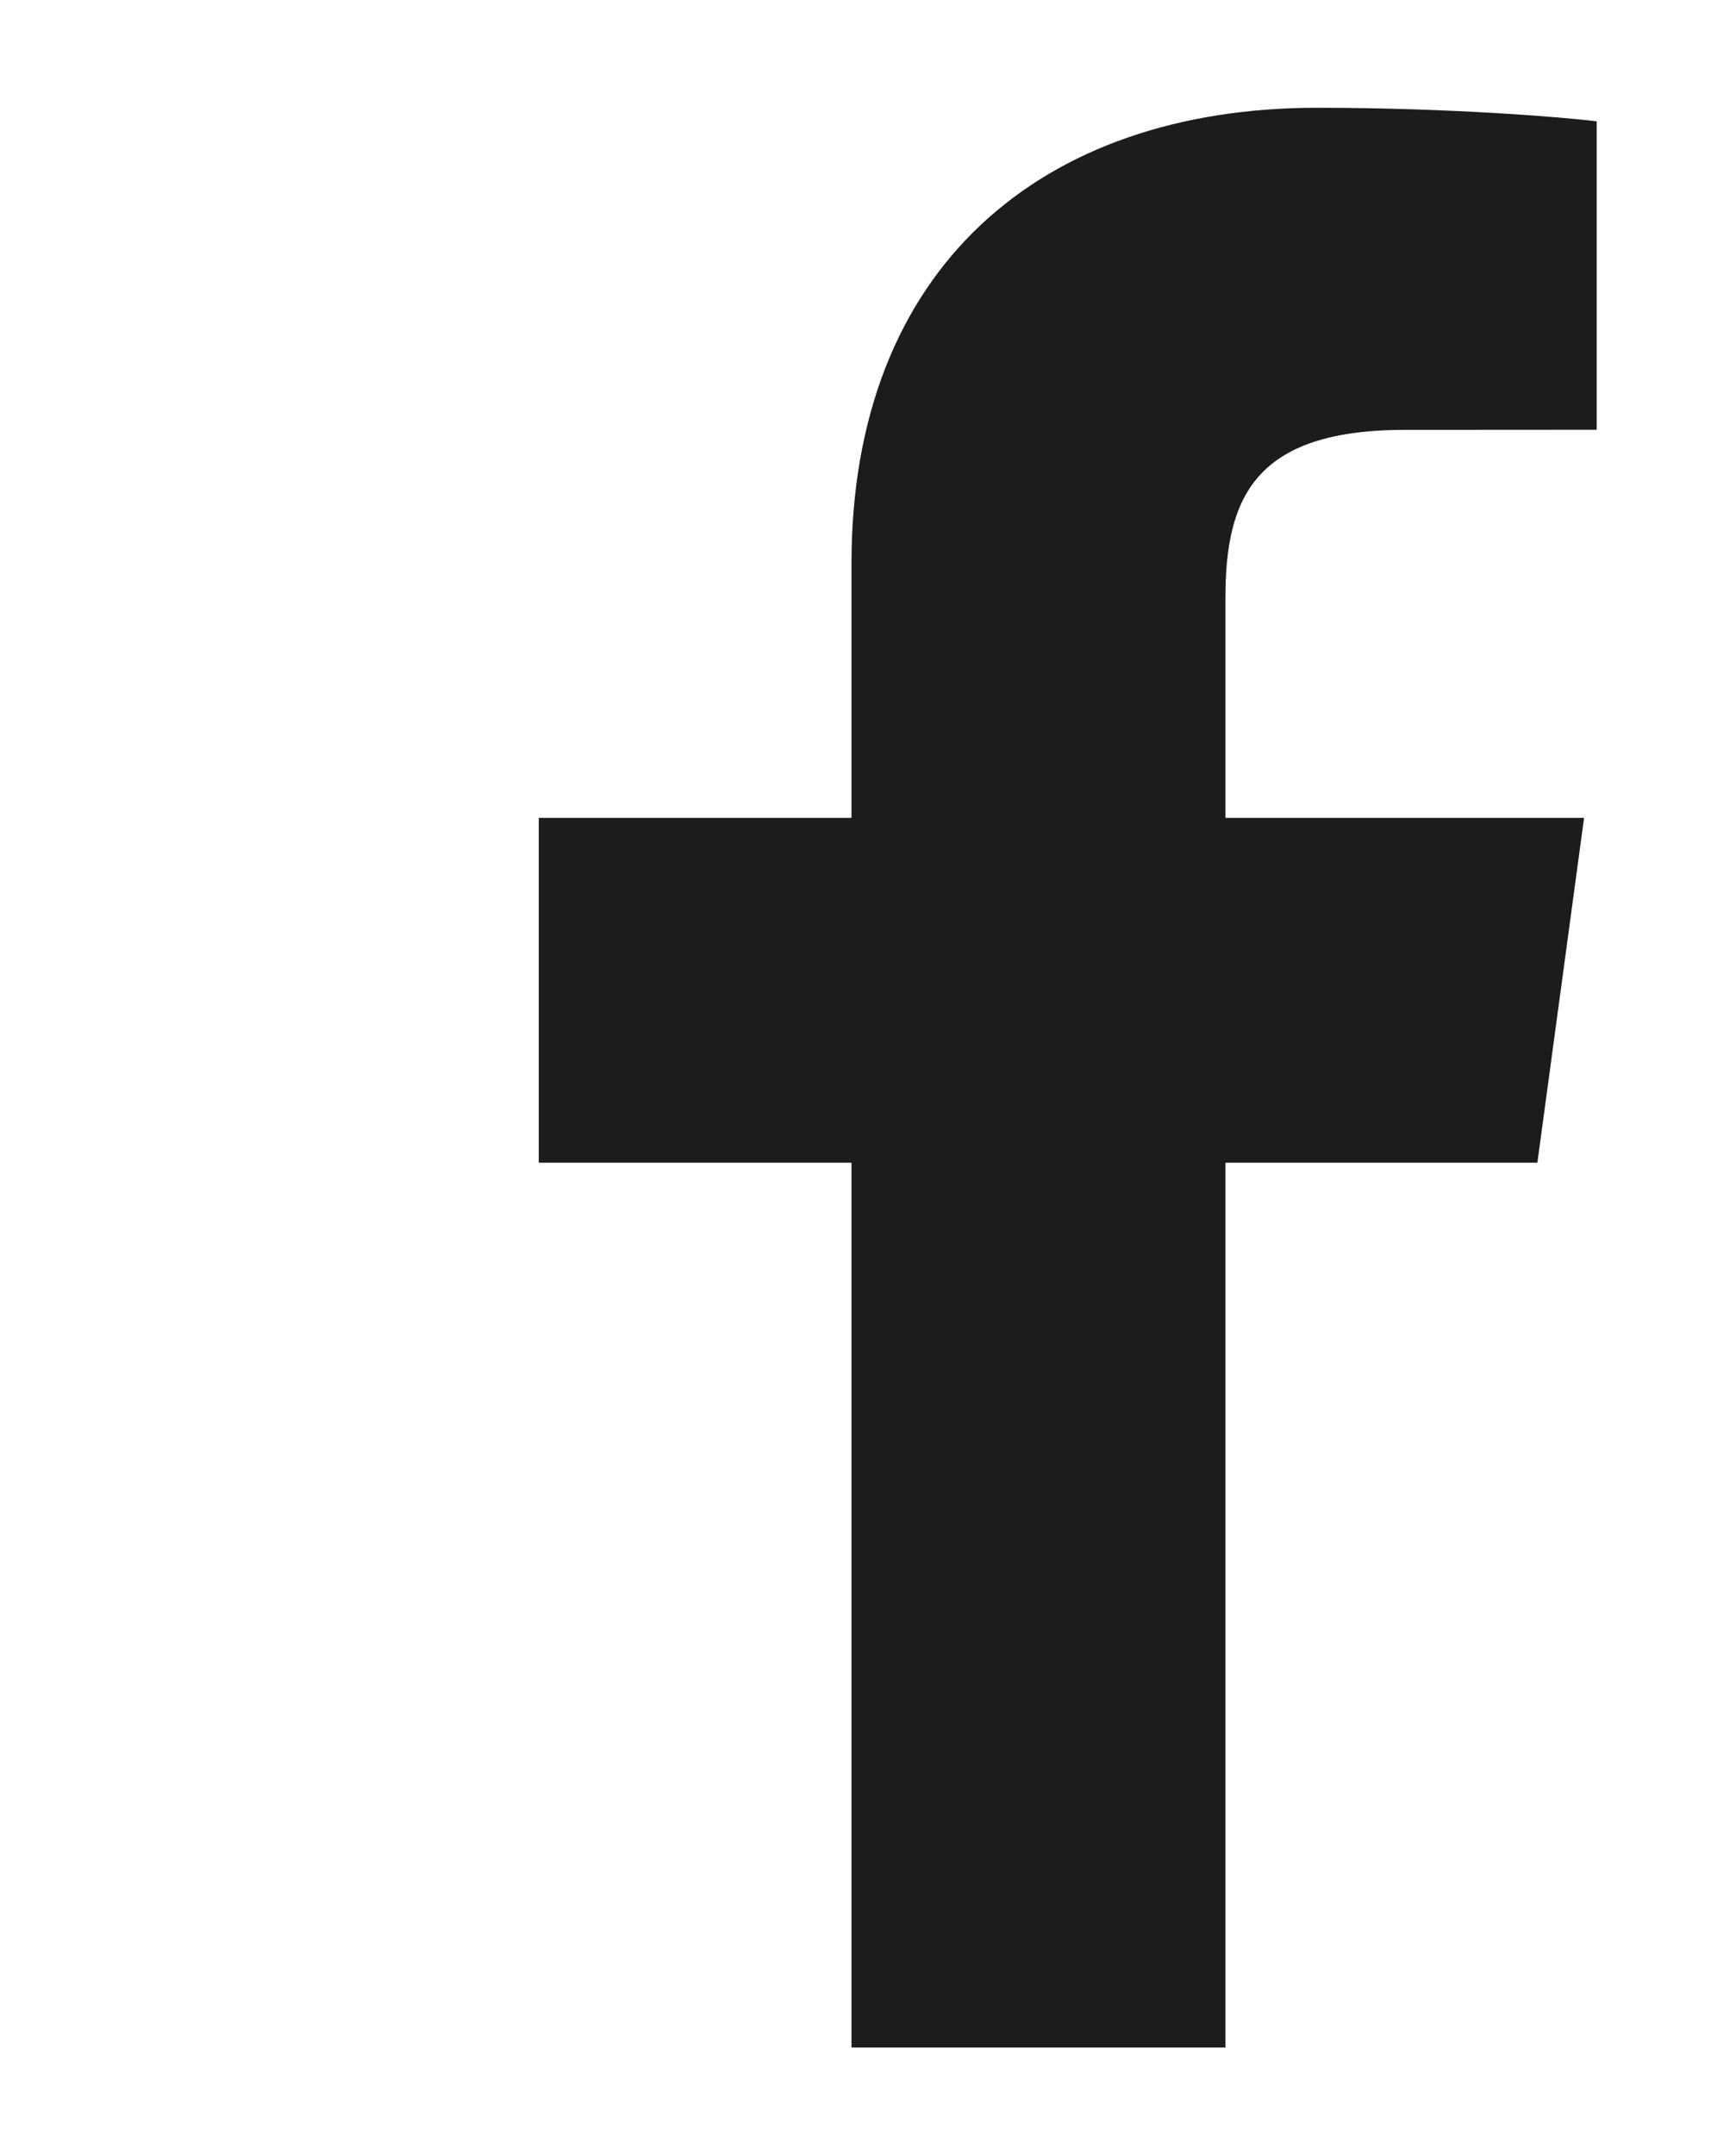
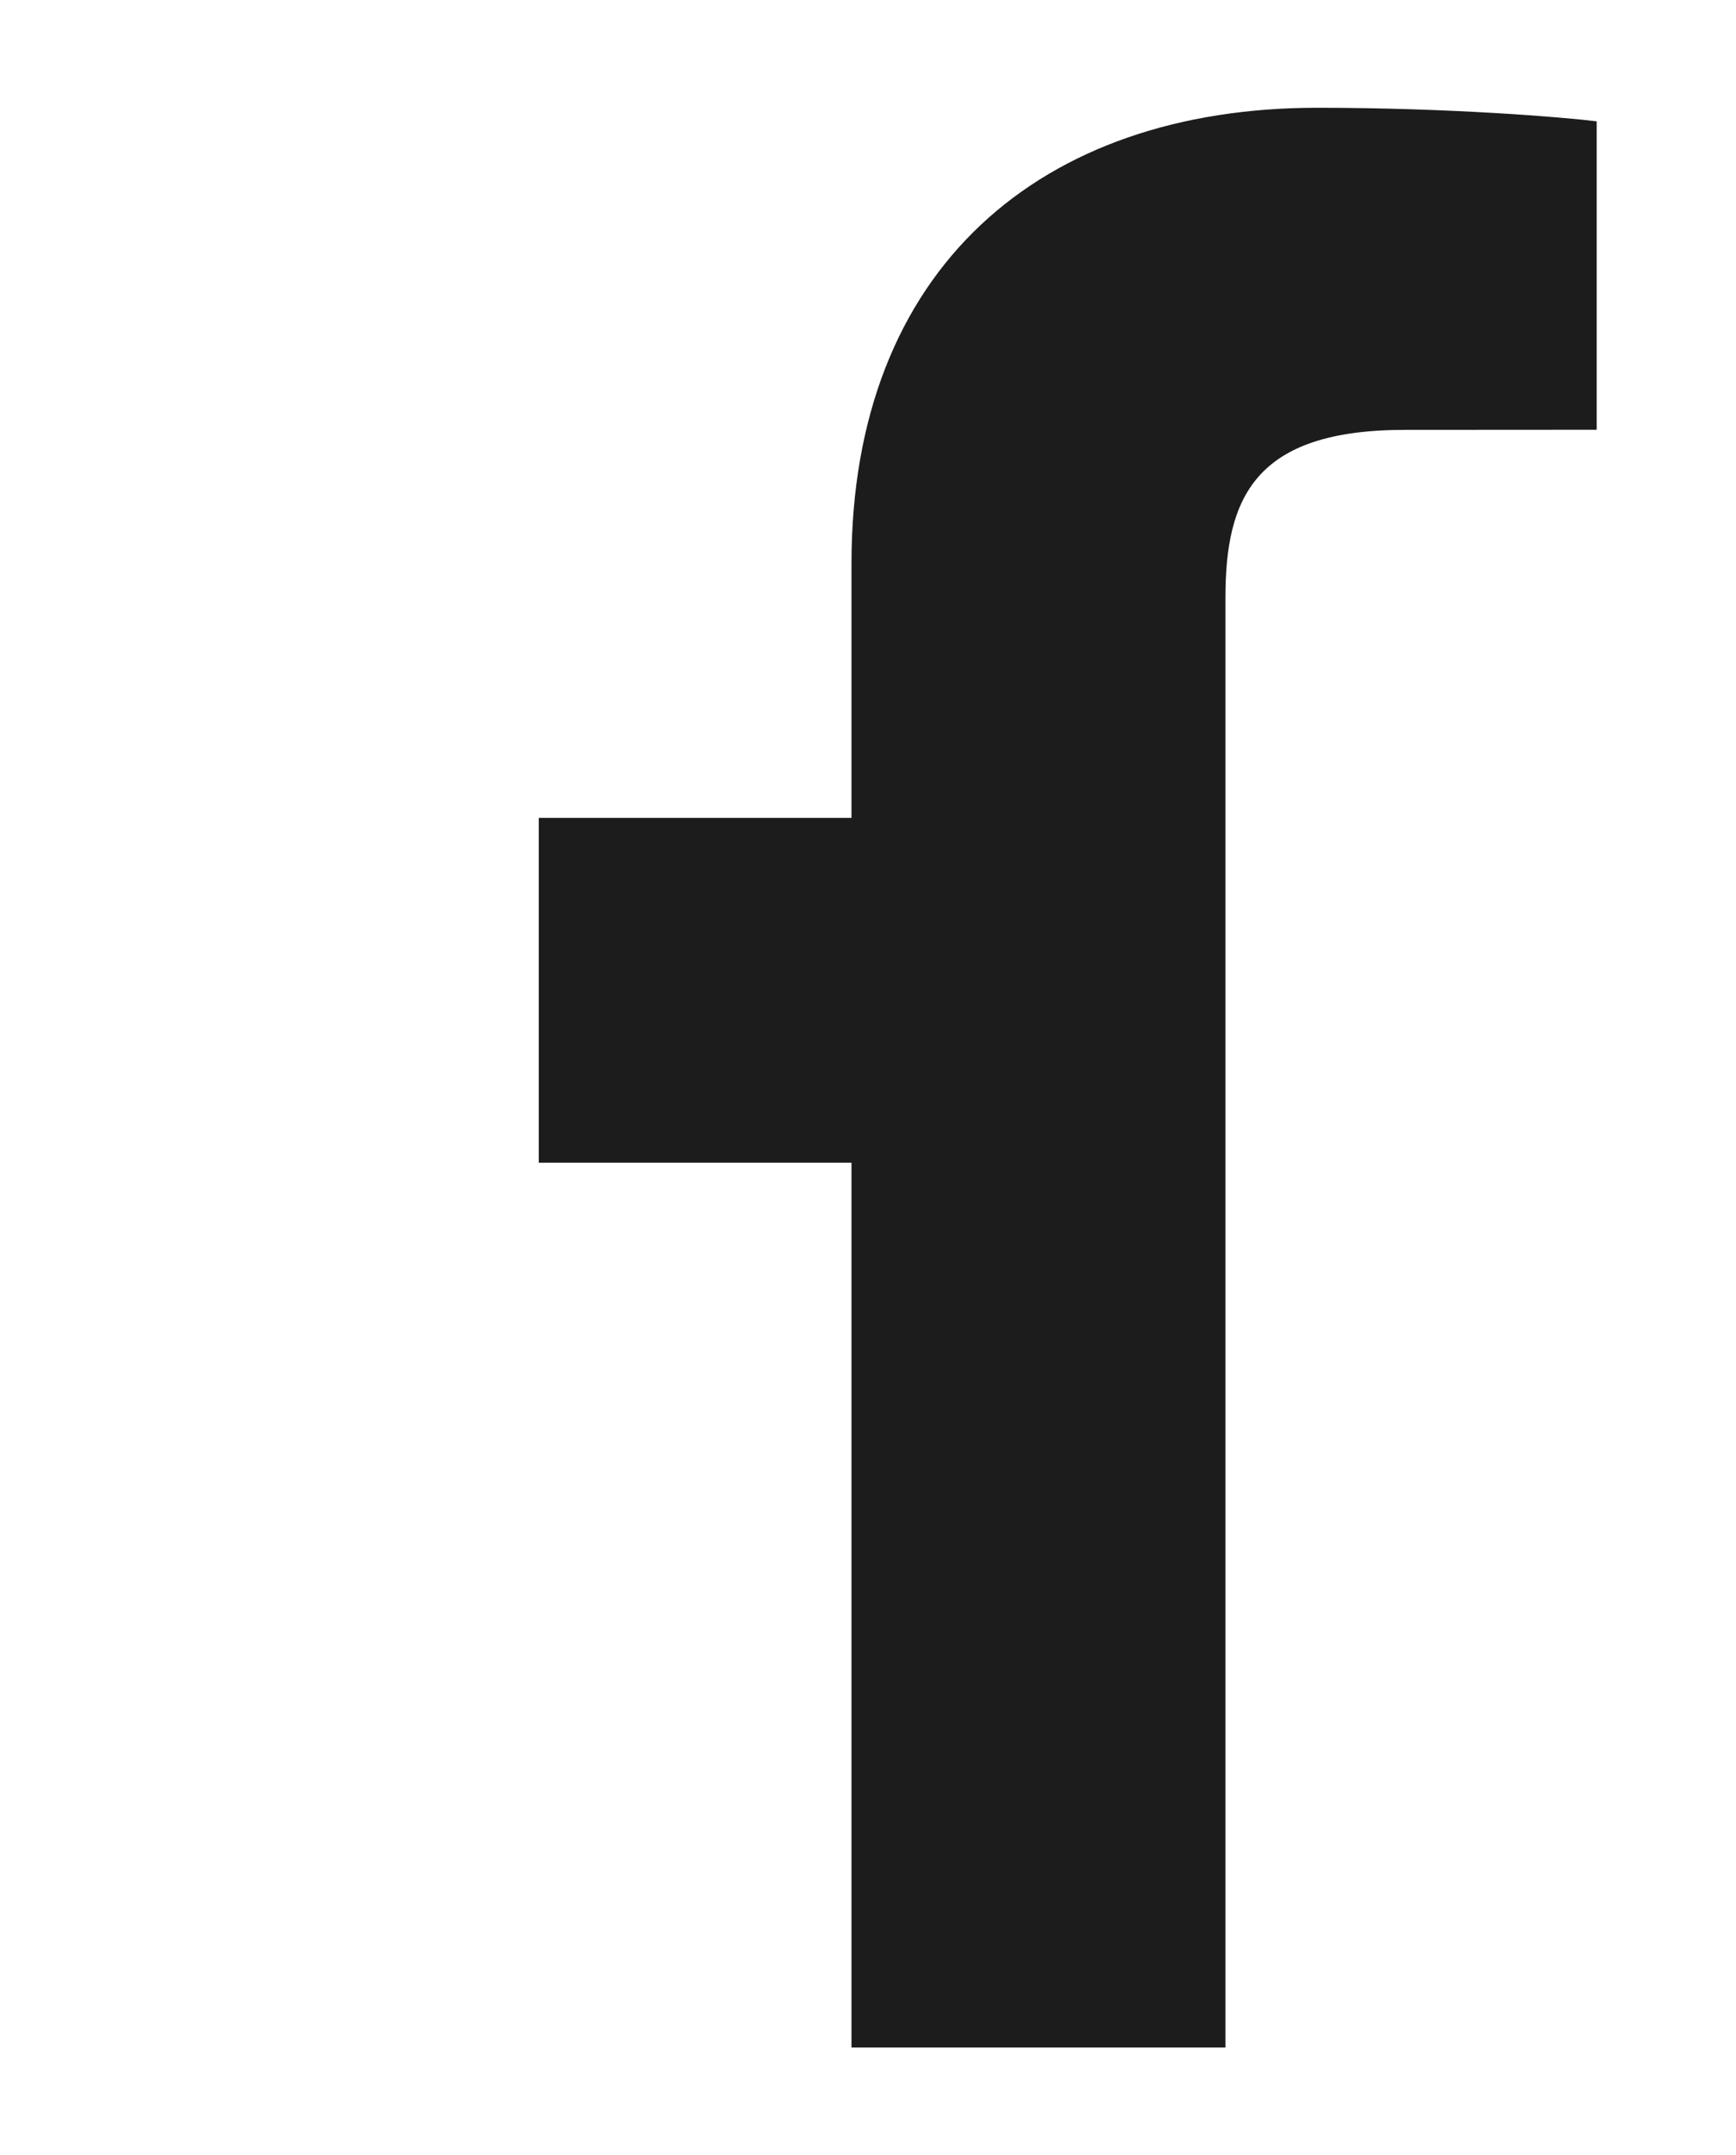
<svg xmlns="http://www.w3.org/2000/svg" width="29" height="36" viewBox="0 0 29 36" fill="none">
-   <path d="M20.471 34.2V19.421H25.682L26.462 13.661H20.471V9.984C20.471 8.316 20.957 7.18 23.469 7.18L26.673 7.178V2.027C26.119 1.957 24.217 1.8 22.005 1.8C17.386 1.8 14.224 4.484 14.224 9.413V13.661H9V19.421H14.224V34.2H20.471V34.2Z" fill="#1C1C1C" />
+   <path d="M20.471 34.2V19.421H25.682H20.471V9.984C20.471 8.316 20.957 7.18 23.469 7.18L26.673 7.178V2.027C26.119 1.957 24.217 1.8 22.005 1.8C17.386 1.8 14.224 4.484 14.224 9.413V13.661H9V19.421H14.224V34.2H20.471V34.2Z" fill="#1C1C1C" />
</svg>